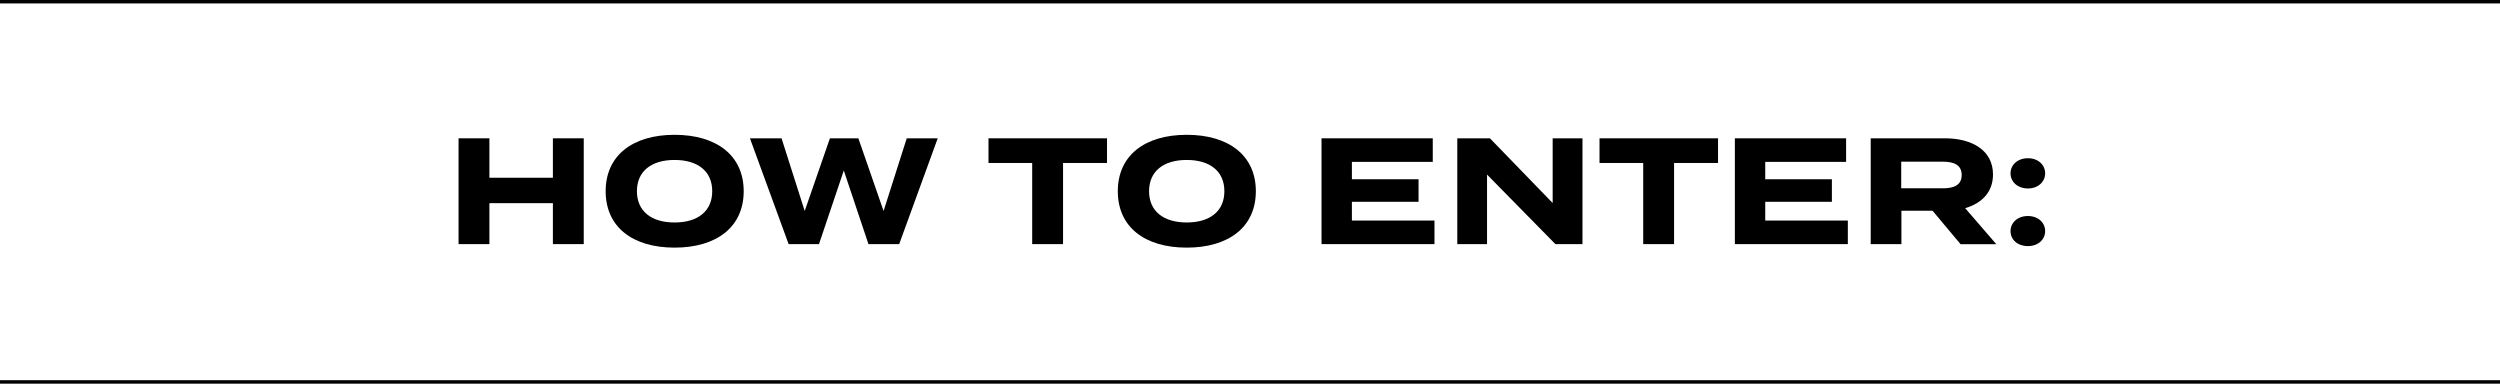
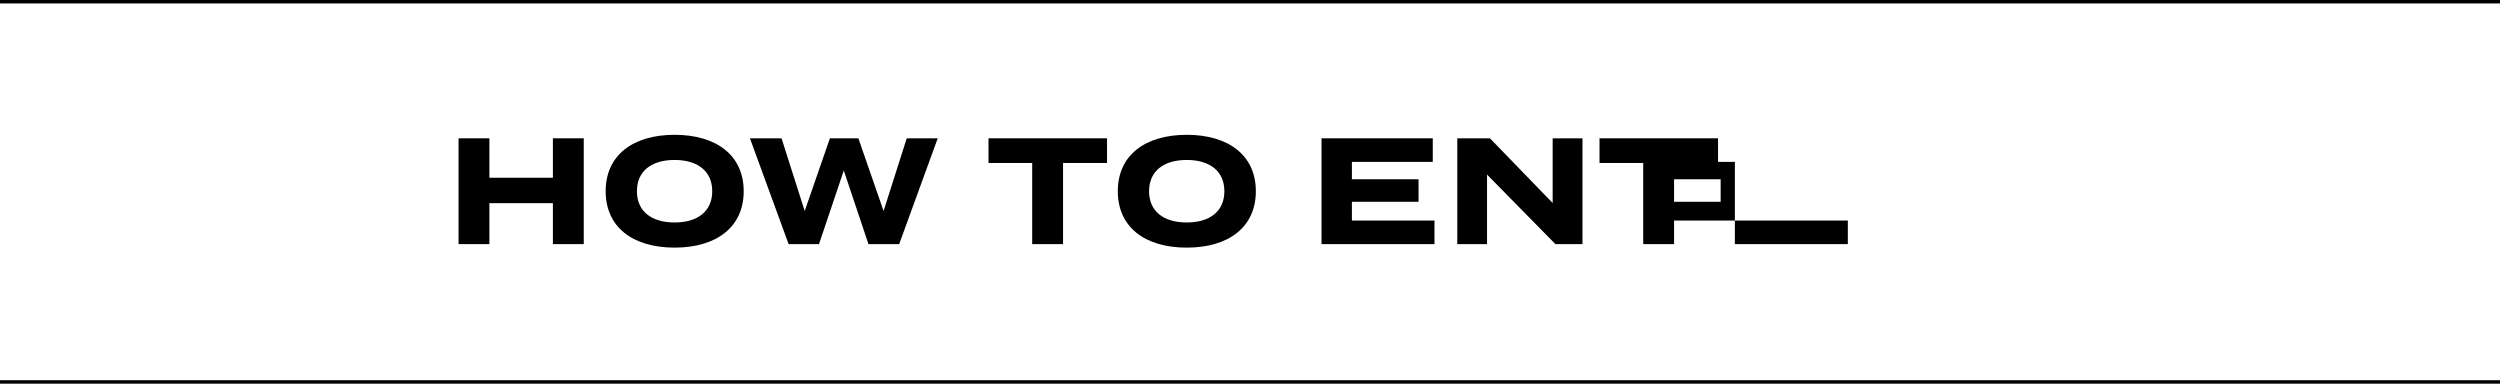
<svg xmlns="http://www.w3.org/2000/svg" id="Layer_2" data-name="Layer 2" viewBox="0 0 363.86 55.84">
  <g id="Layer_1-2" data-name="Layer 1">
    <g>
      <path d="M84.96,20.13v15.4h-4.49v-5.96h-9.24v5.96h-4.49v-15.4h4.49v5.74h9.24v-5.74h4.49Z" />
      <path d="M88.15,27.83c0-5.21,3.94-8.21,10.03-8.21s10.06,2.99,10.06,8.21-3.96,8.21-10.06,8.21-10.03-2.99-10.03-8.21ZM103.66,27.83c0-2.9-2.09-4.55-5.48-4.55s-5.48,1.65-5.48,4.55,2.09,4.55,5.48,4.55,5.48-1.65,5.48-4.55Z" />
      <path d="M136.48,20.13l-5.61,15.4h-4.47l-3.59-10.71-3.61,10.71h-4.42l-5.63-15.4h4.6l3.37,10.58,3.67-10.58h4.14l3.67,10.58,3.37-10.58h4.51Z" />
      <path d="M161.12,23.72h-6.4v11.81h-4.49v-11.81h-6.36v-3.59h17.25v3.59Z" />
      <path d="M162.69,27.83c0-5.21,3.94-8.21,10.03-8.21s10.06,2.99,10.06,8.21-3.96,8.21-10.06,8.21-10.03-2.99-10.03-8.21ZM178.2,27.83c0-2.9-2.09-4.55-5.48-4.55s-5.48,1.65-5.48,4.55,2.09,4.55,5.48,4.55,5.48-1.65,5.48-4.55Z" />
      <path d="M208.78,32.1v3.43h-16.44v-15.4h16.19v3.43h-11.77v2.53h9.7v3.28h-9.7v2.73h12.01Z" />
      <path d="M230.32,20.13v15.4h-3.94l-9.95-10.12v10.12h-4.33v-15.4h4.75l9.13,9.42v-9.42h4.33Z" />
      <path d="M250.05,23.72h-6.4v11.81h-4.49v-11.81h-6.36v-3.59h17.25v3.59Z" />
-       <path d="M268.94,32.1v3.43h-16.44v-15.4h16.19v3.43h-11.77v2.53h9.7v3.28h-9.7v2.73h12.01Z" />
-       <path d="M285.34,35.53l-4.07-4.86h-4.53v4.86h-4.47v-15.4h10.8c3.94,0,7,1.74,7,5.26,0,2.57-1.63,4.2-4.05,4.91l4.53,5.24h-5.21ZM282.74,27.41c1.61,0,2.77-.44,2.77-1.94s-1.17-1.94-2.77-1.94h-6.03v3.87h6.03Z" />
-       <path d="M292.62,25.23c0-1.23,1.03-2.2,2.53-2.2s2.51.97,2.51,2.2-1.03,2.2-2.51,2.2-2.53-.95-2.53-2.2ZM292.62,33.64c0-1.23,1.03-2.2,2.53-2.2s2.51.97,2.51,2.2-1.03,2.18-2.51,2.18-2.53-.92-2.53-2.18Z" />
+       <path d="M268.94,32.1v3.43h-16.44v-15.4v3.43h-11.77v2.53h9.7v3.28h-9.7v2.73h12.01Z" />
    </g>
    <rect y="55.34" width="363.86" height=".5" />
    <rect width="363.86" height=".5" />
  </g>
</svg>